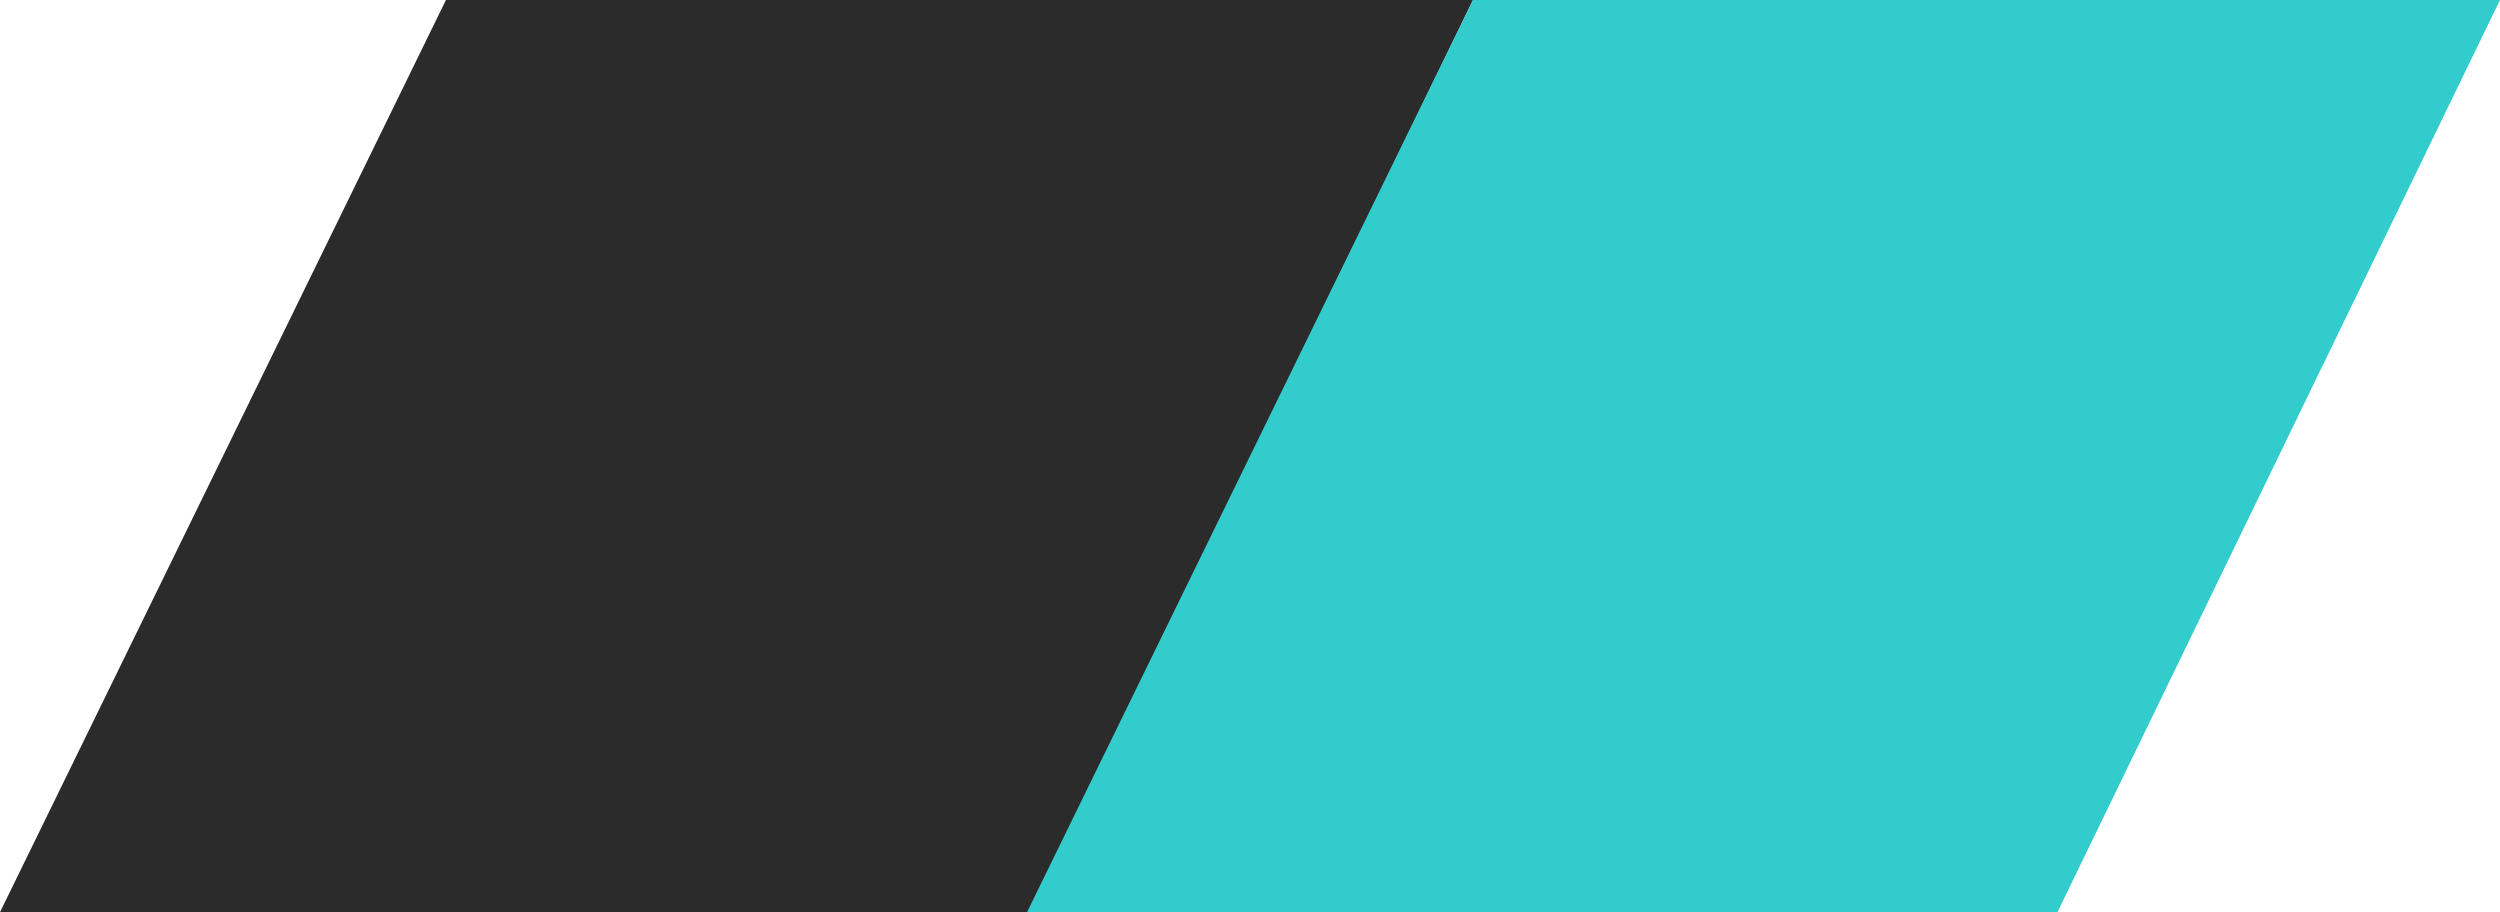
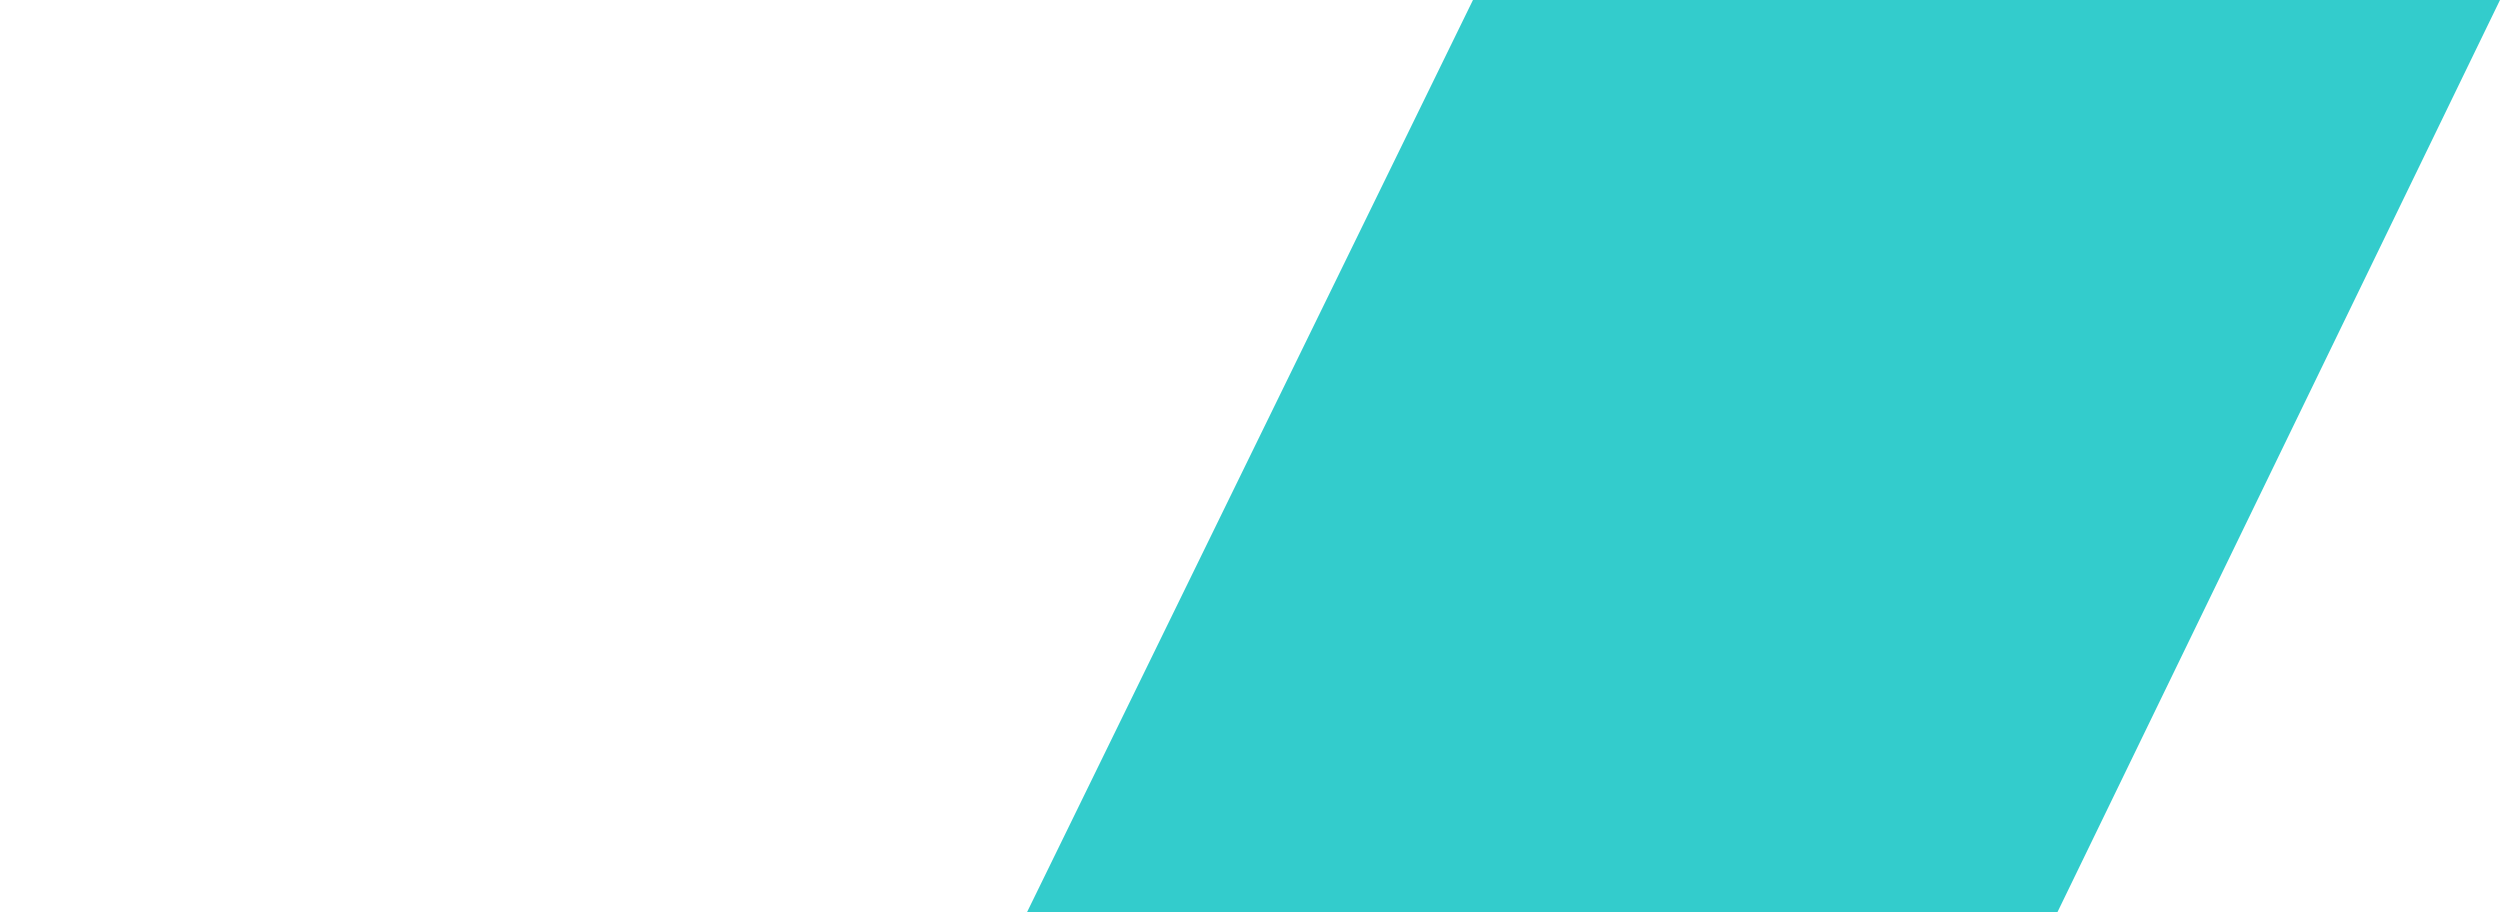
<svg xmlns="http://www.w3.org/2000/svg" version="1.1" id="Layer_1" x="0px" y="0px" viewBox="0 0 148 54" style="enable-background:new 0 0 148 54;" xml:space="preserve">
  <style type="text/css">
	.st0{fill:#2A2B2A;}
	.st1{fill:#33CCCC;}
</style>
  <g>
-     <polygon class="st0" points="26.4,0 0,54 61,54 87.2,0  " />
    <polygon class="st1" points="87.2,0 60.8,54 121.8,54 148,0  " />
  </g>
</svg>